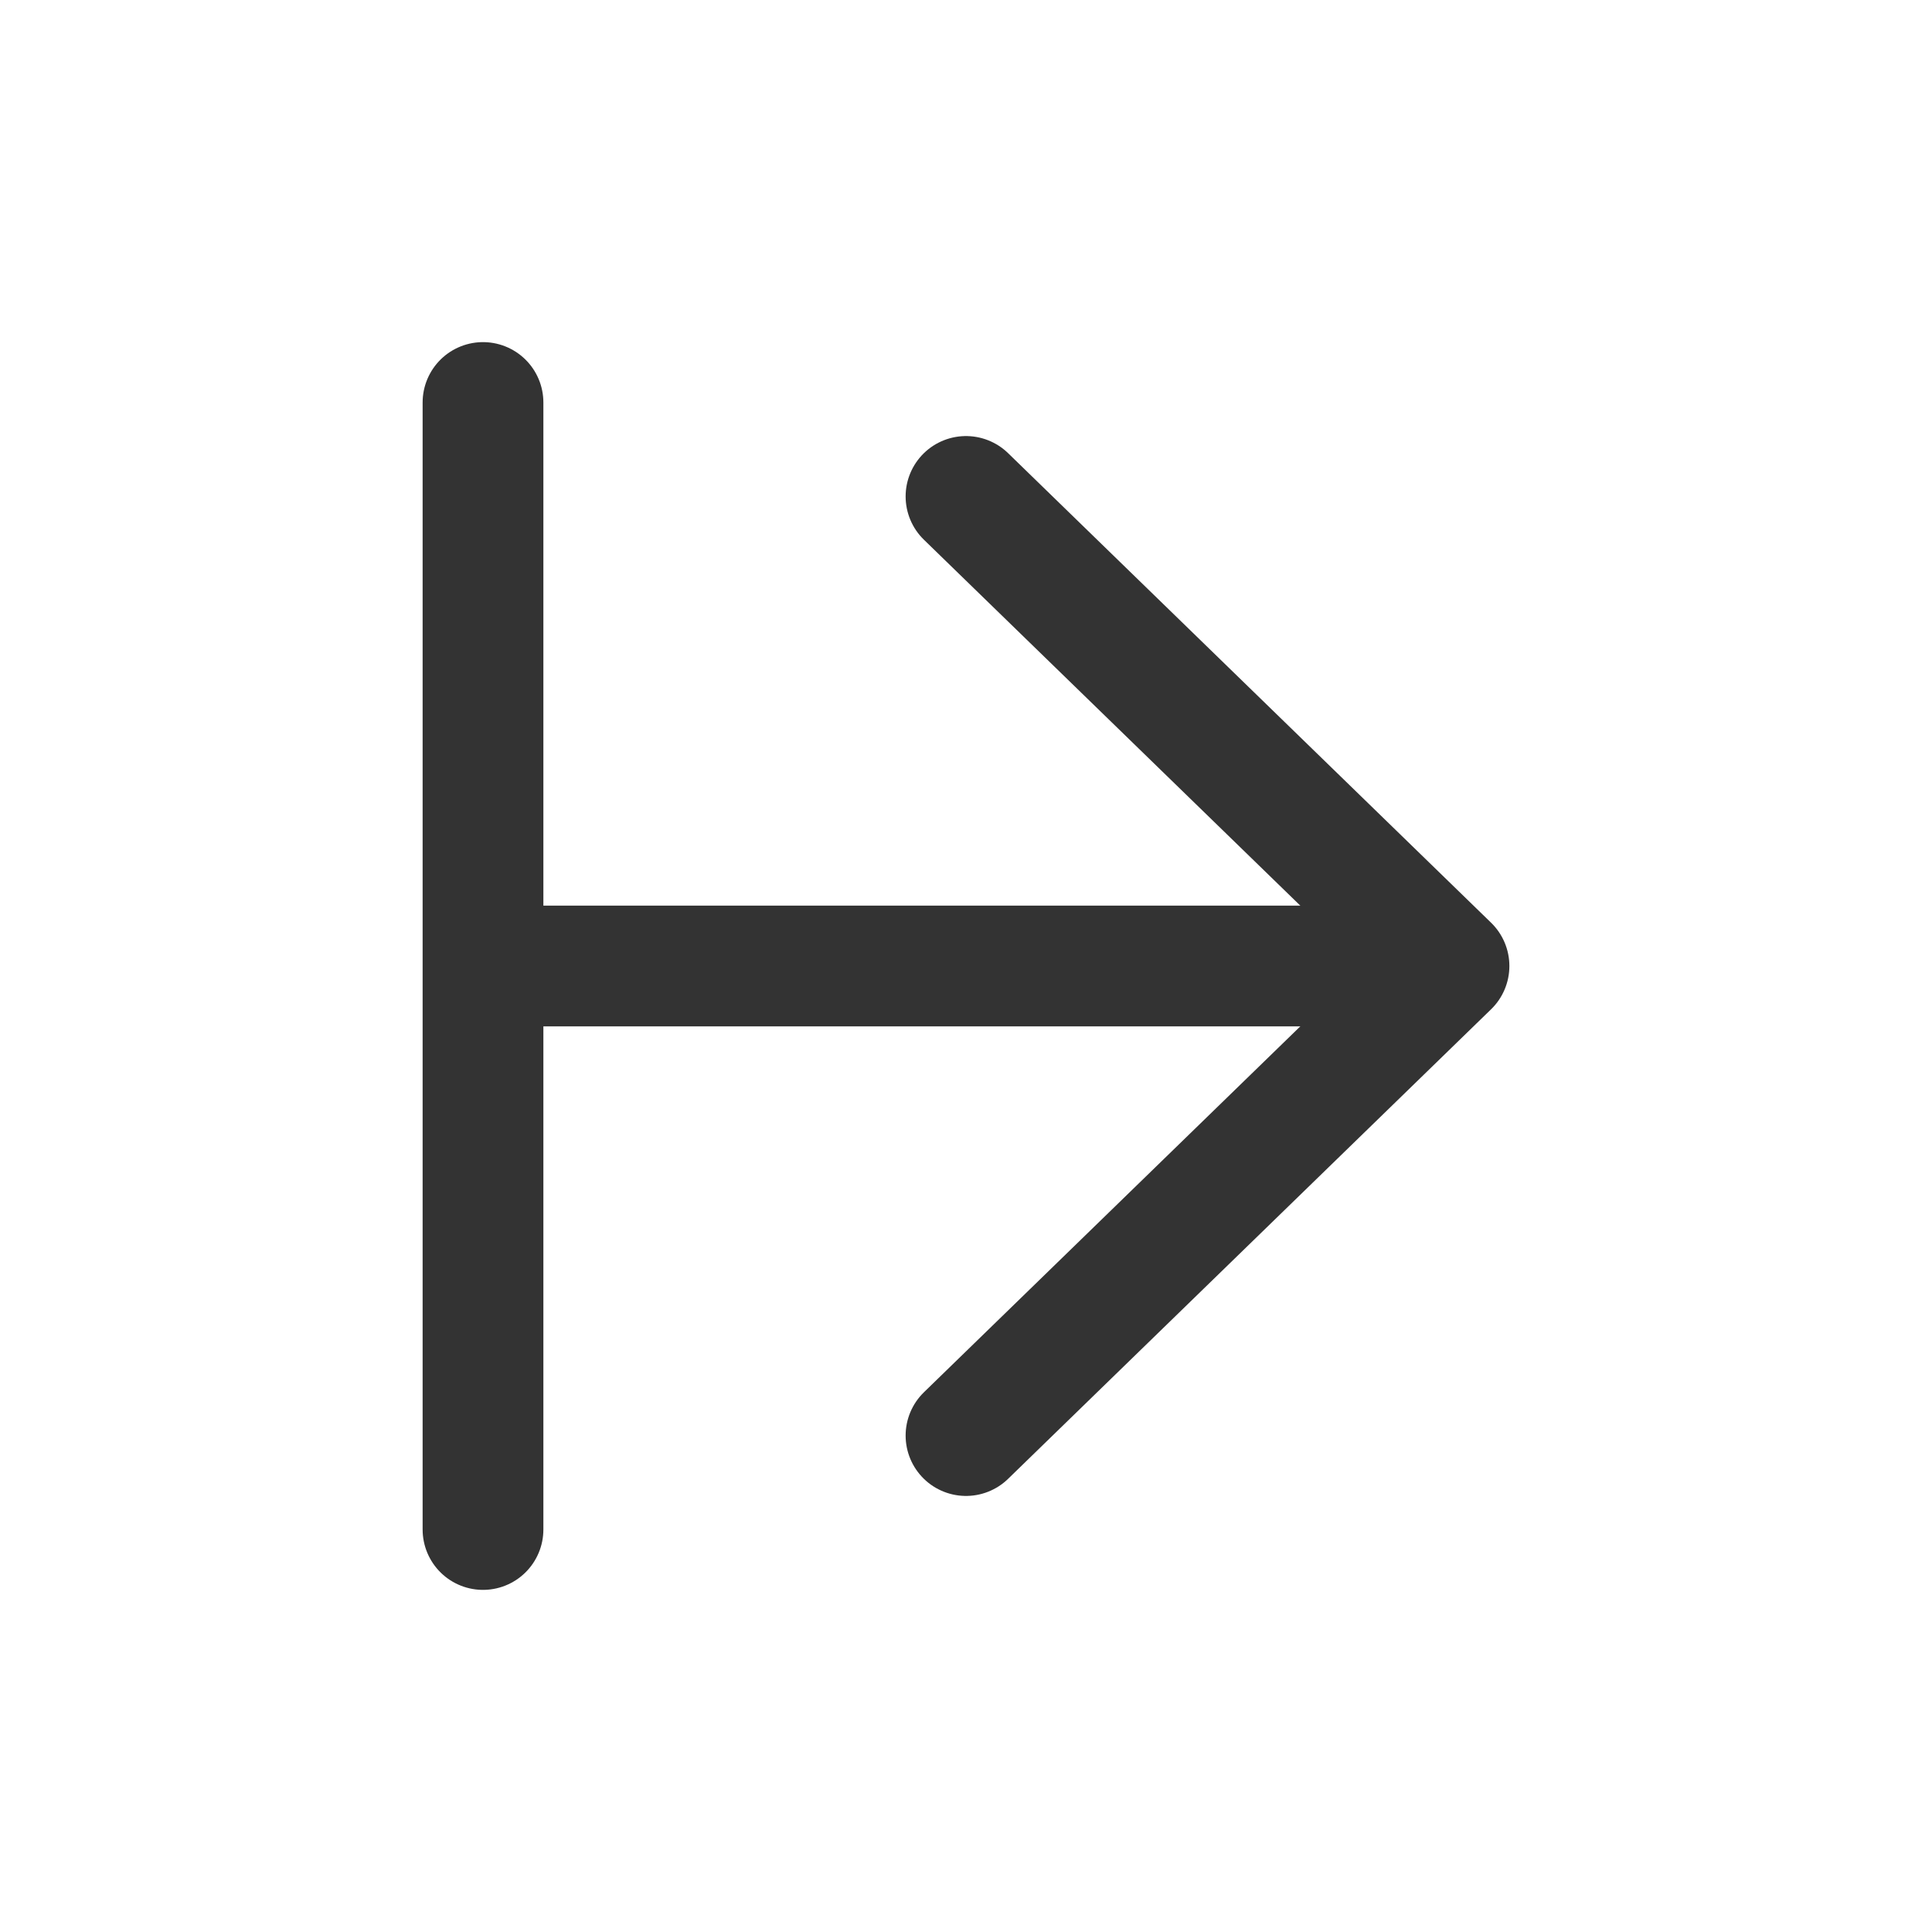
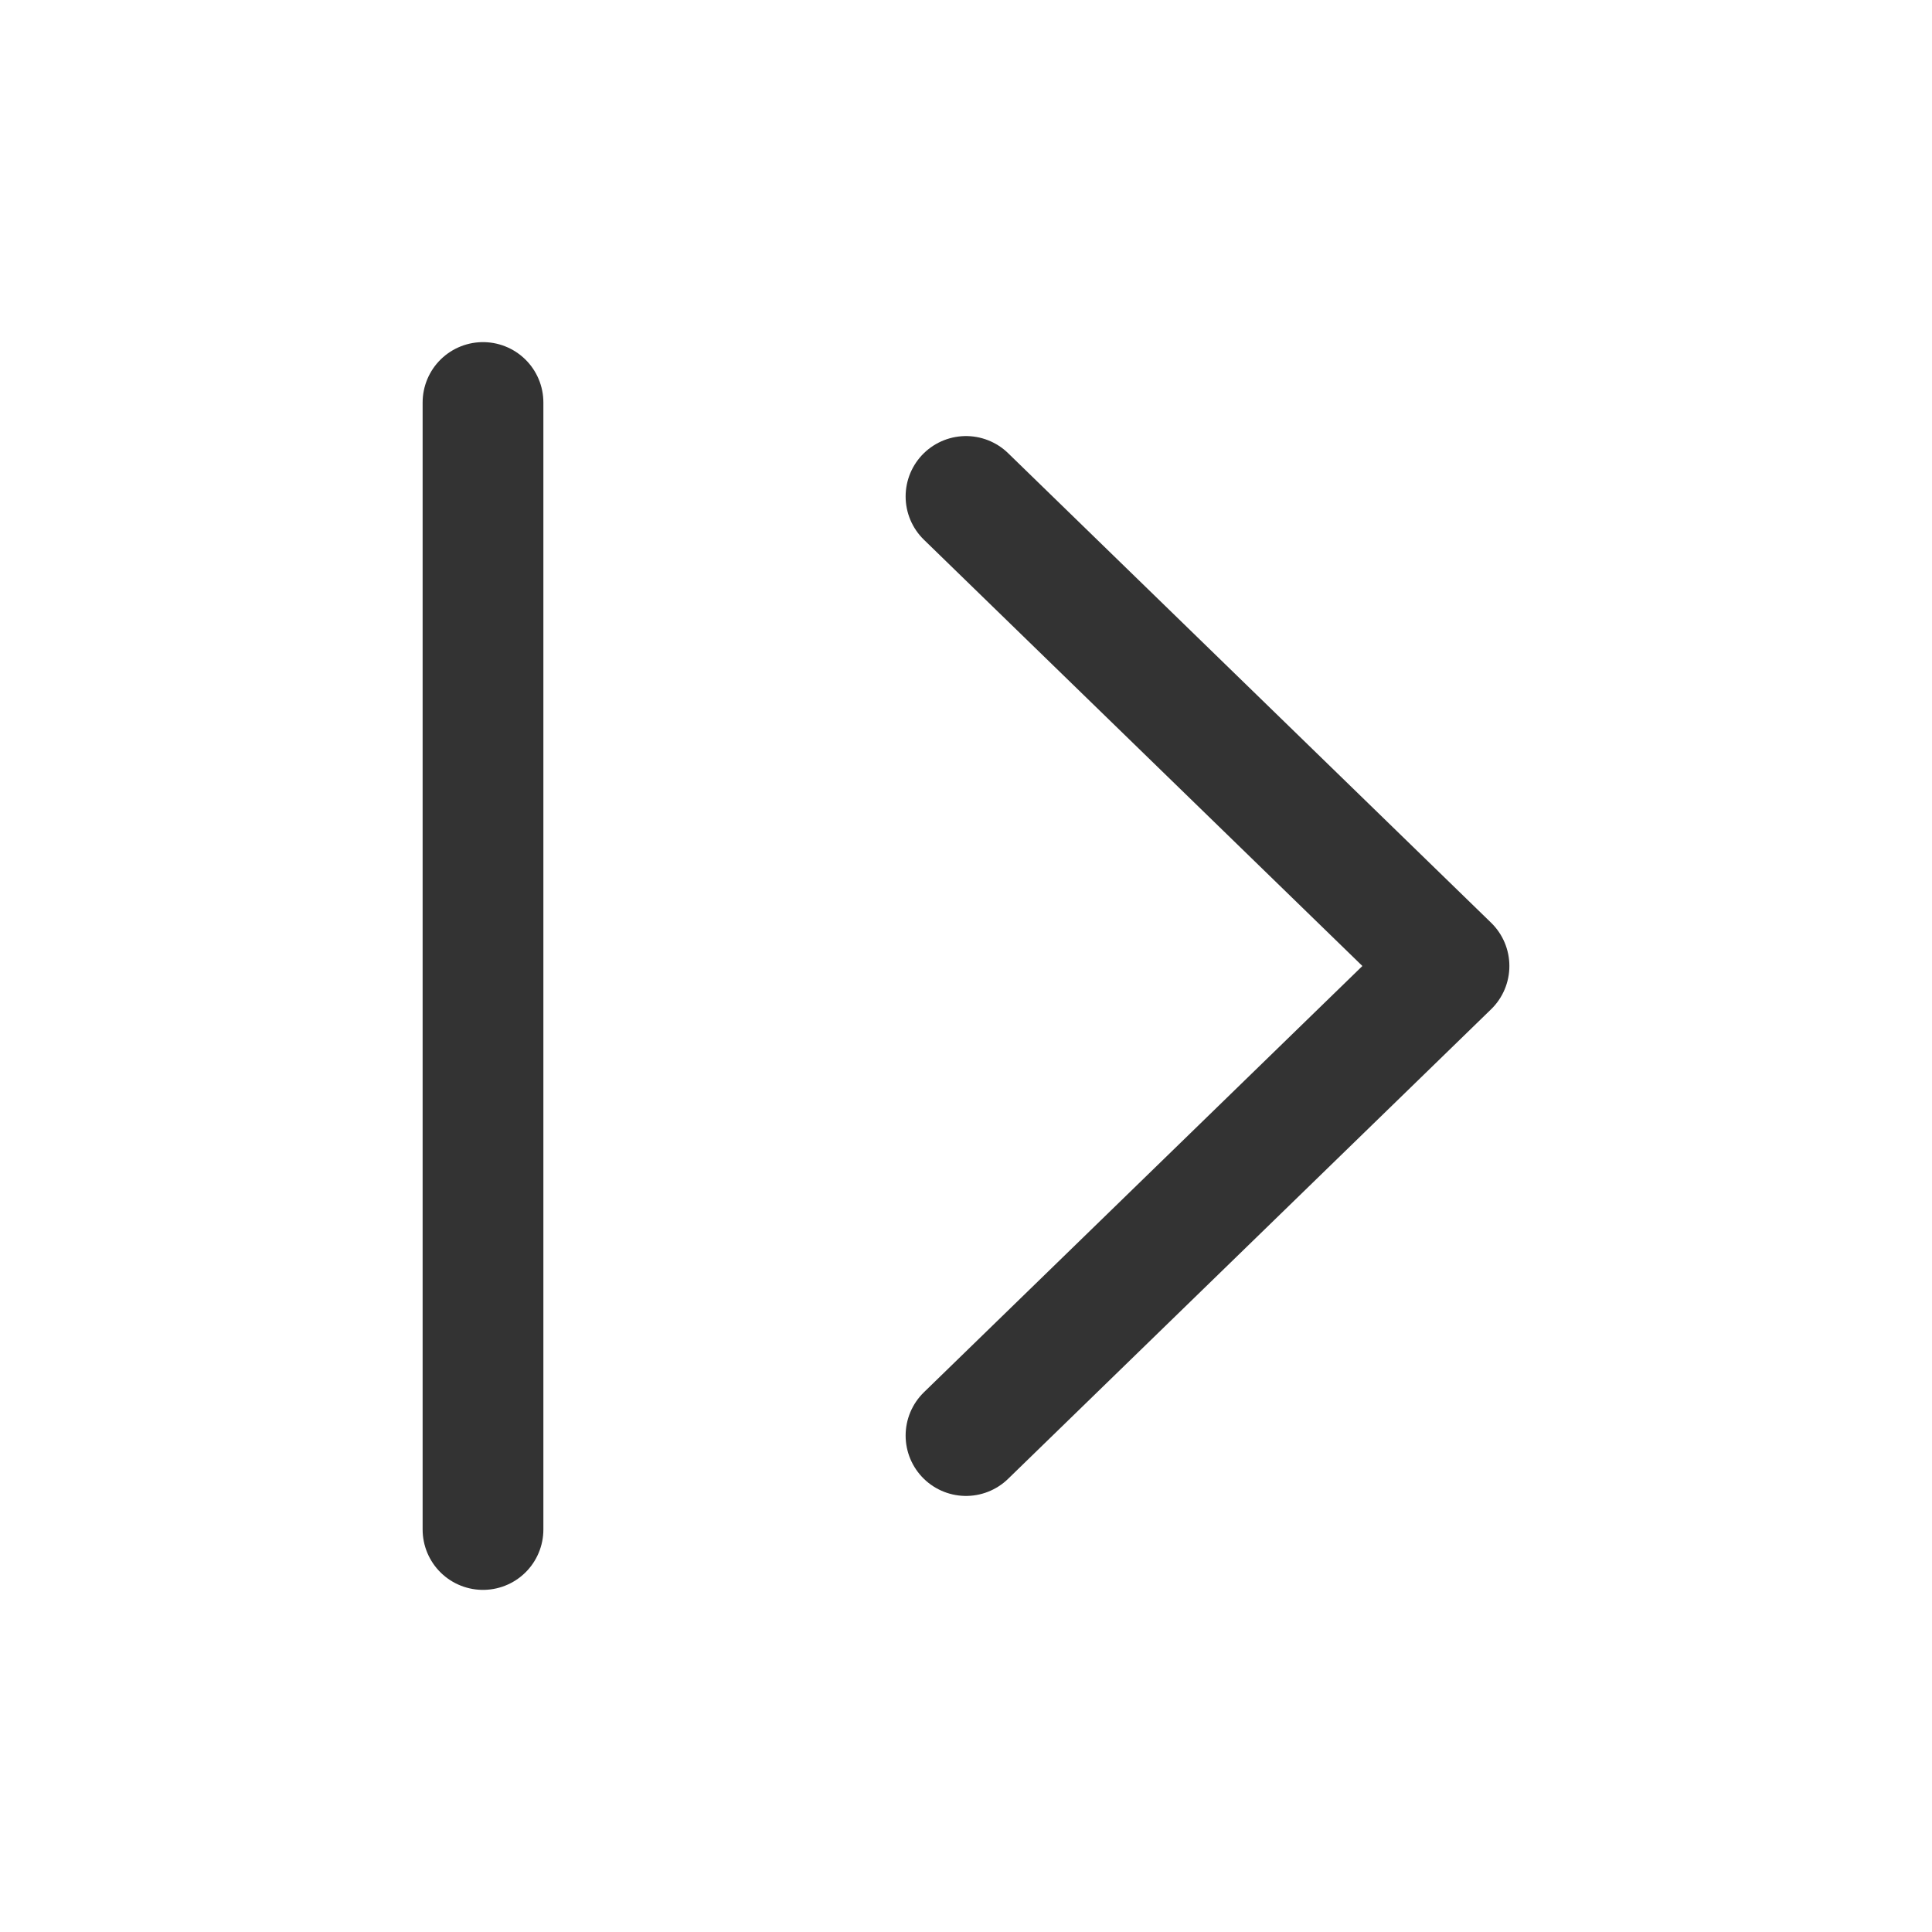
<svg xmlns="http://www.w3.org/2000/svg" width="24" height="24" viewBox="0 0 24 24" fill="none">
  <path d="M6 5L6 19" stroke="#333333" stroke-width="1.5" stroke-linecap="round" stroke-linejoin="round" />
-   <path d="M17.834 12L6.167 12" stroke="#333333" stroke-width="1.5" stroke-linecap="round" stroke-linejoin="round" />
  <path d="M12 17.833L18 12L12 6.167" stroke="#333333" stroke-width="1.5" stroke-linecap="round" stroke-linejoin="round" />
</svg>